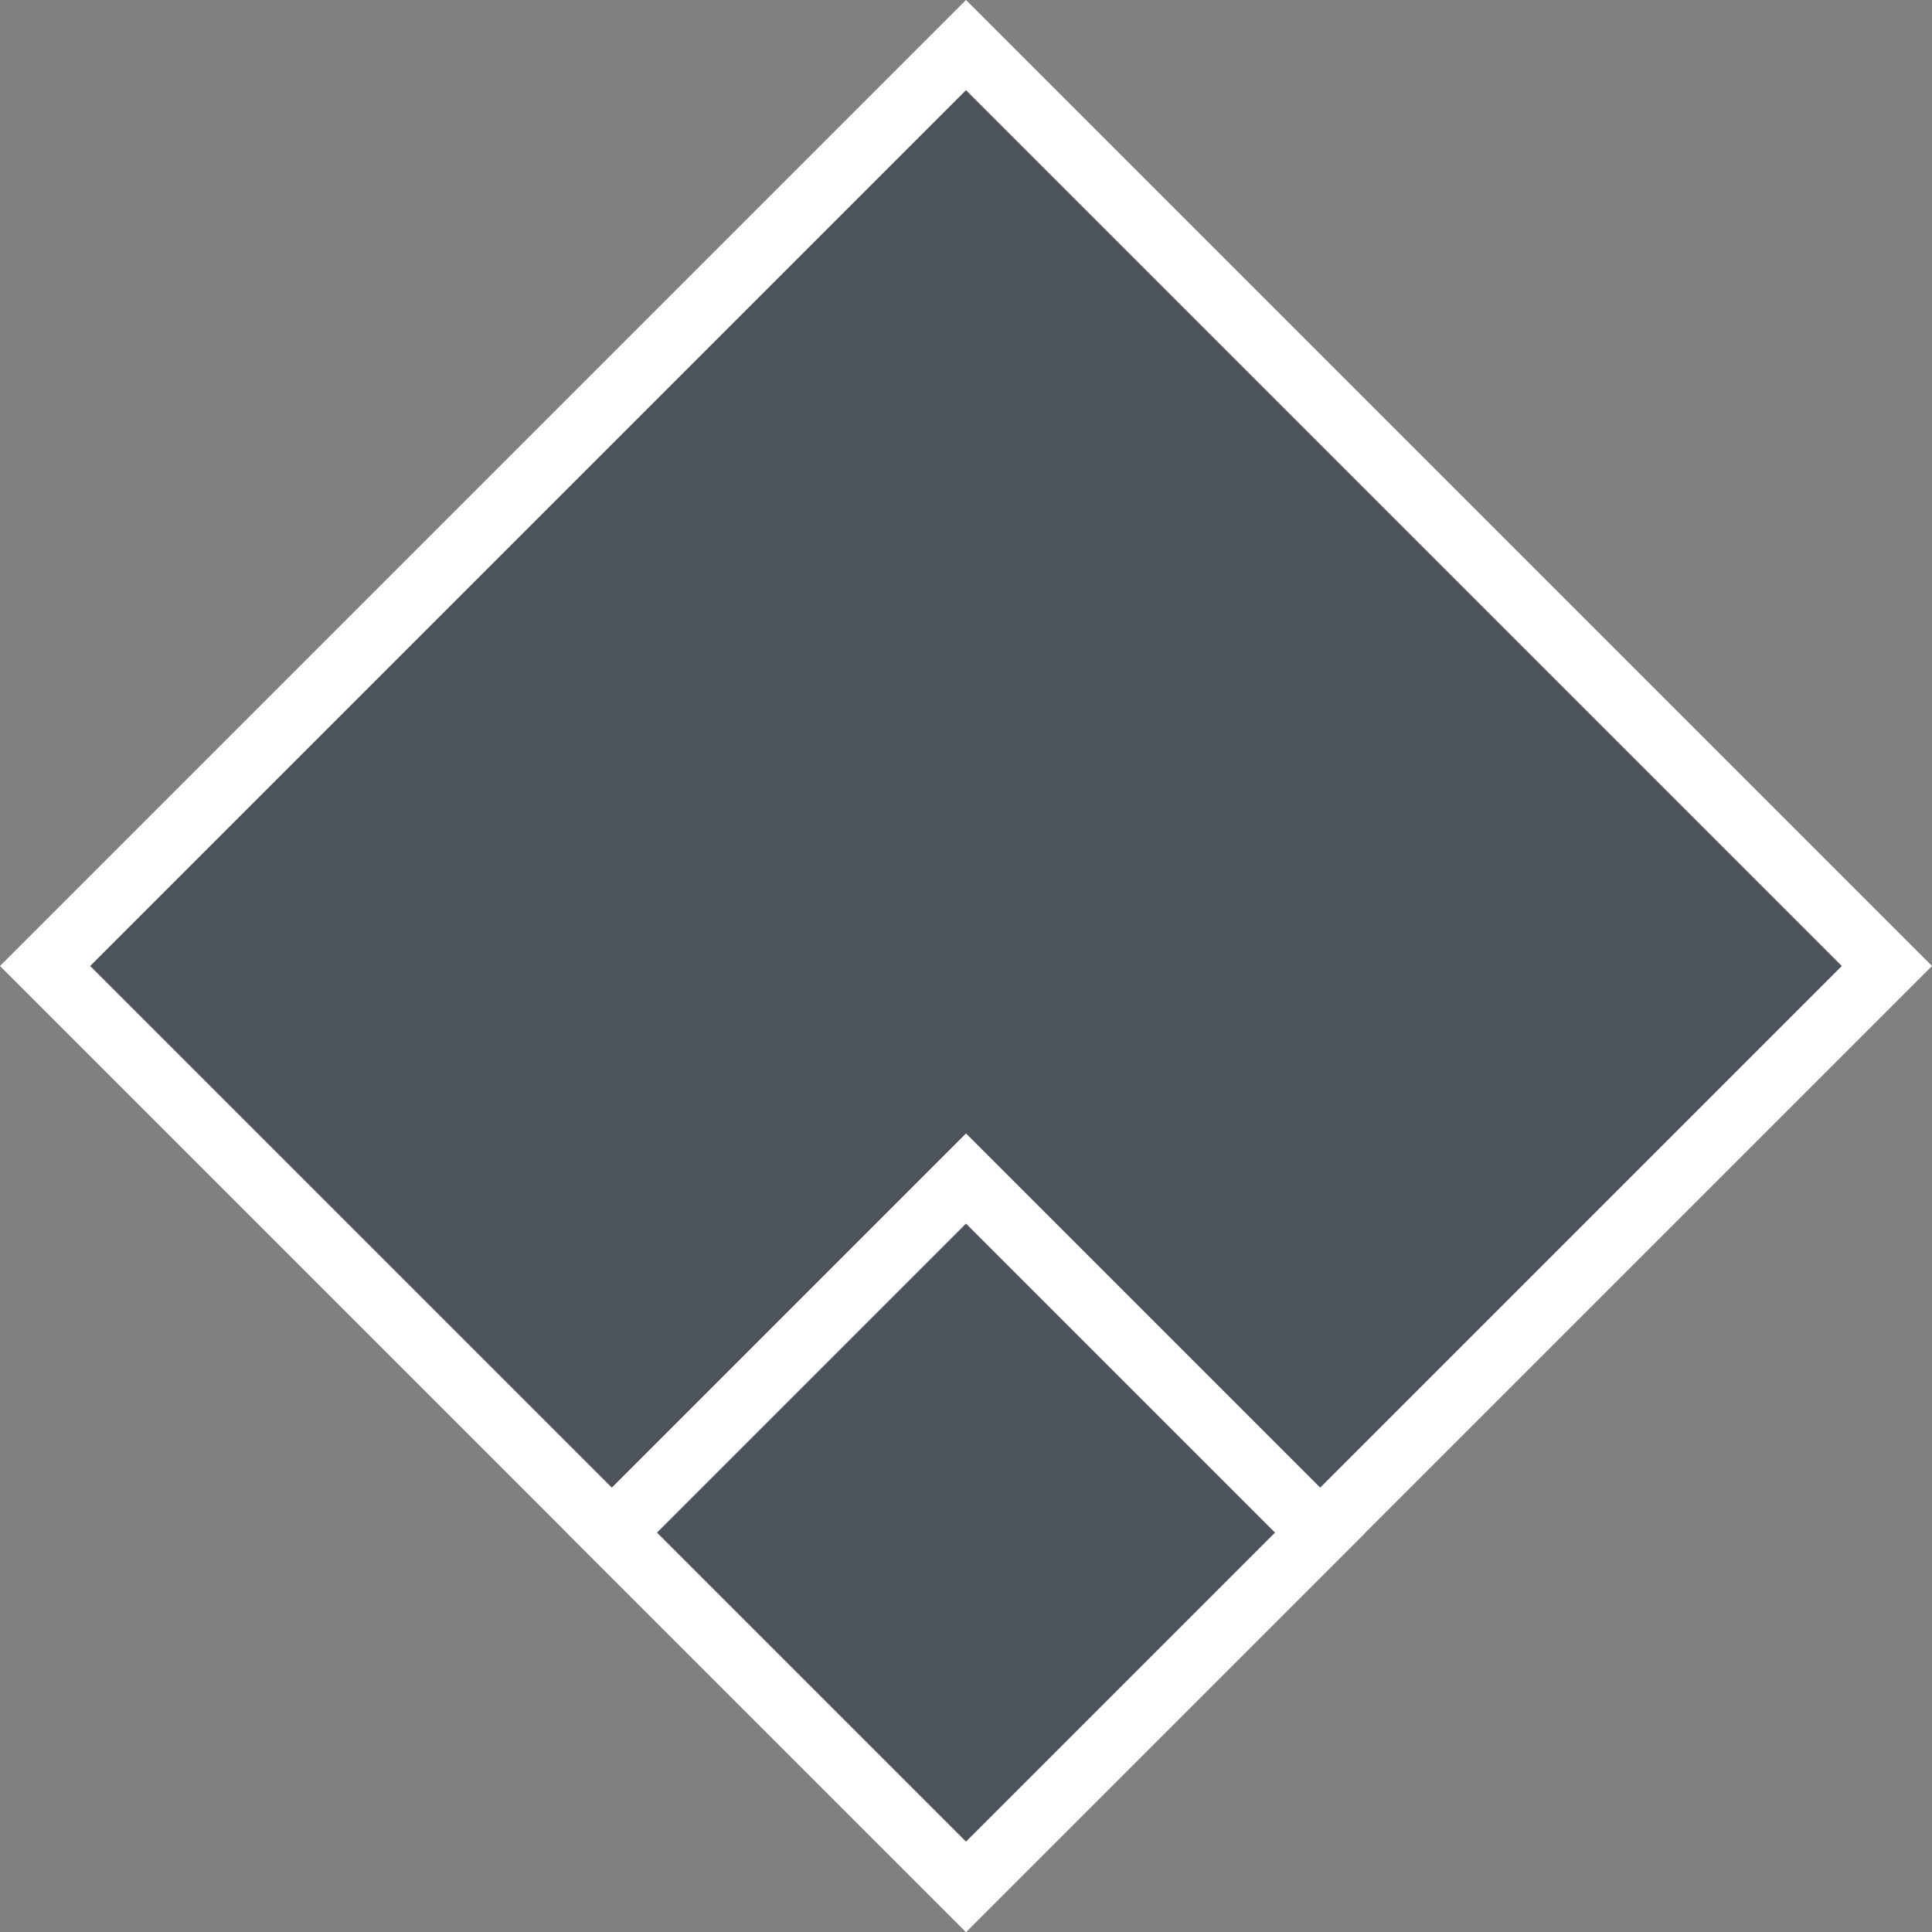
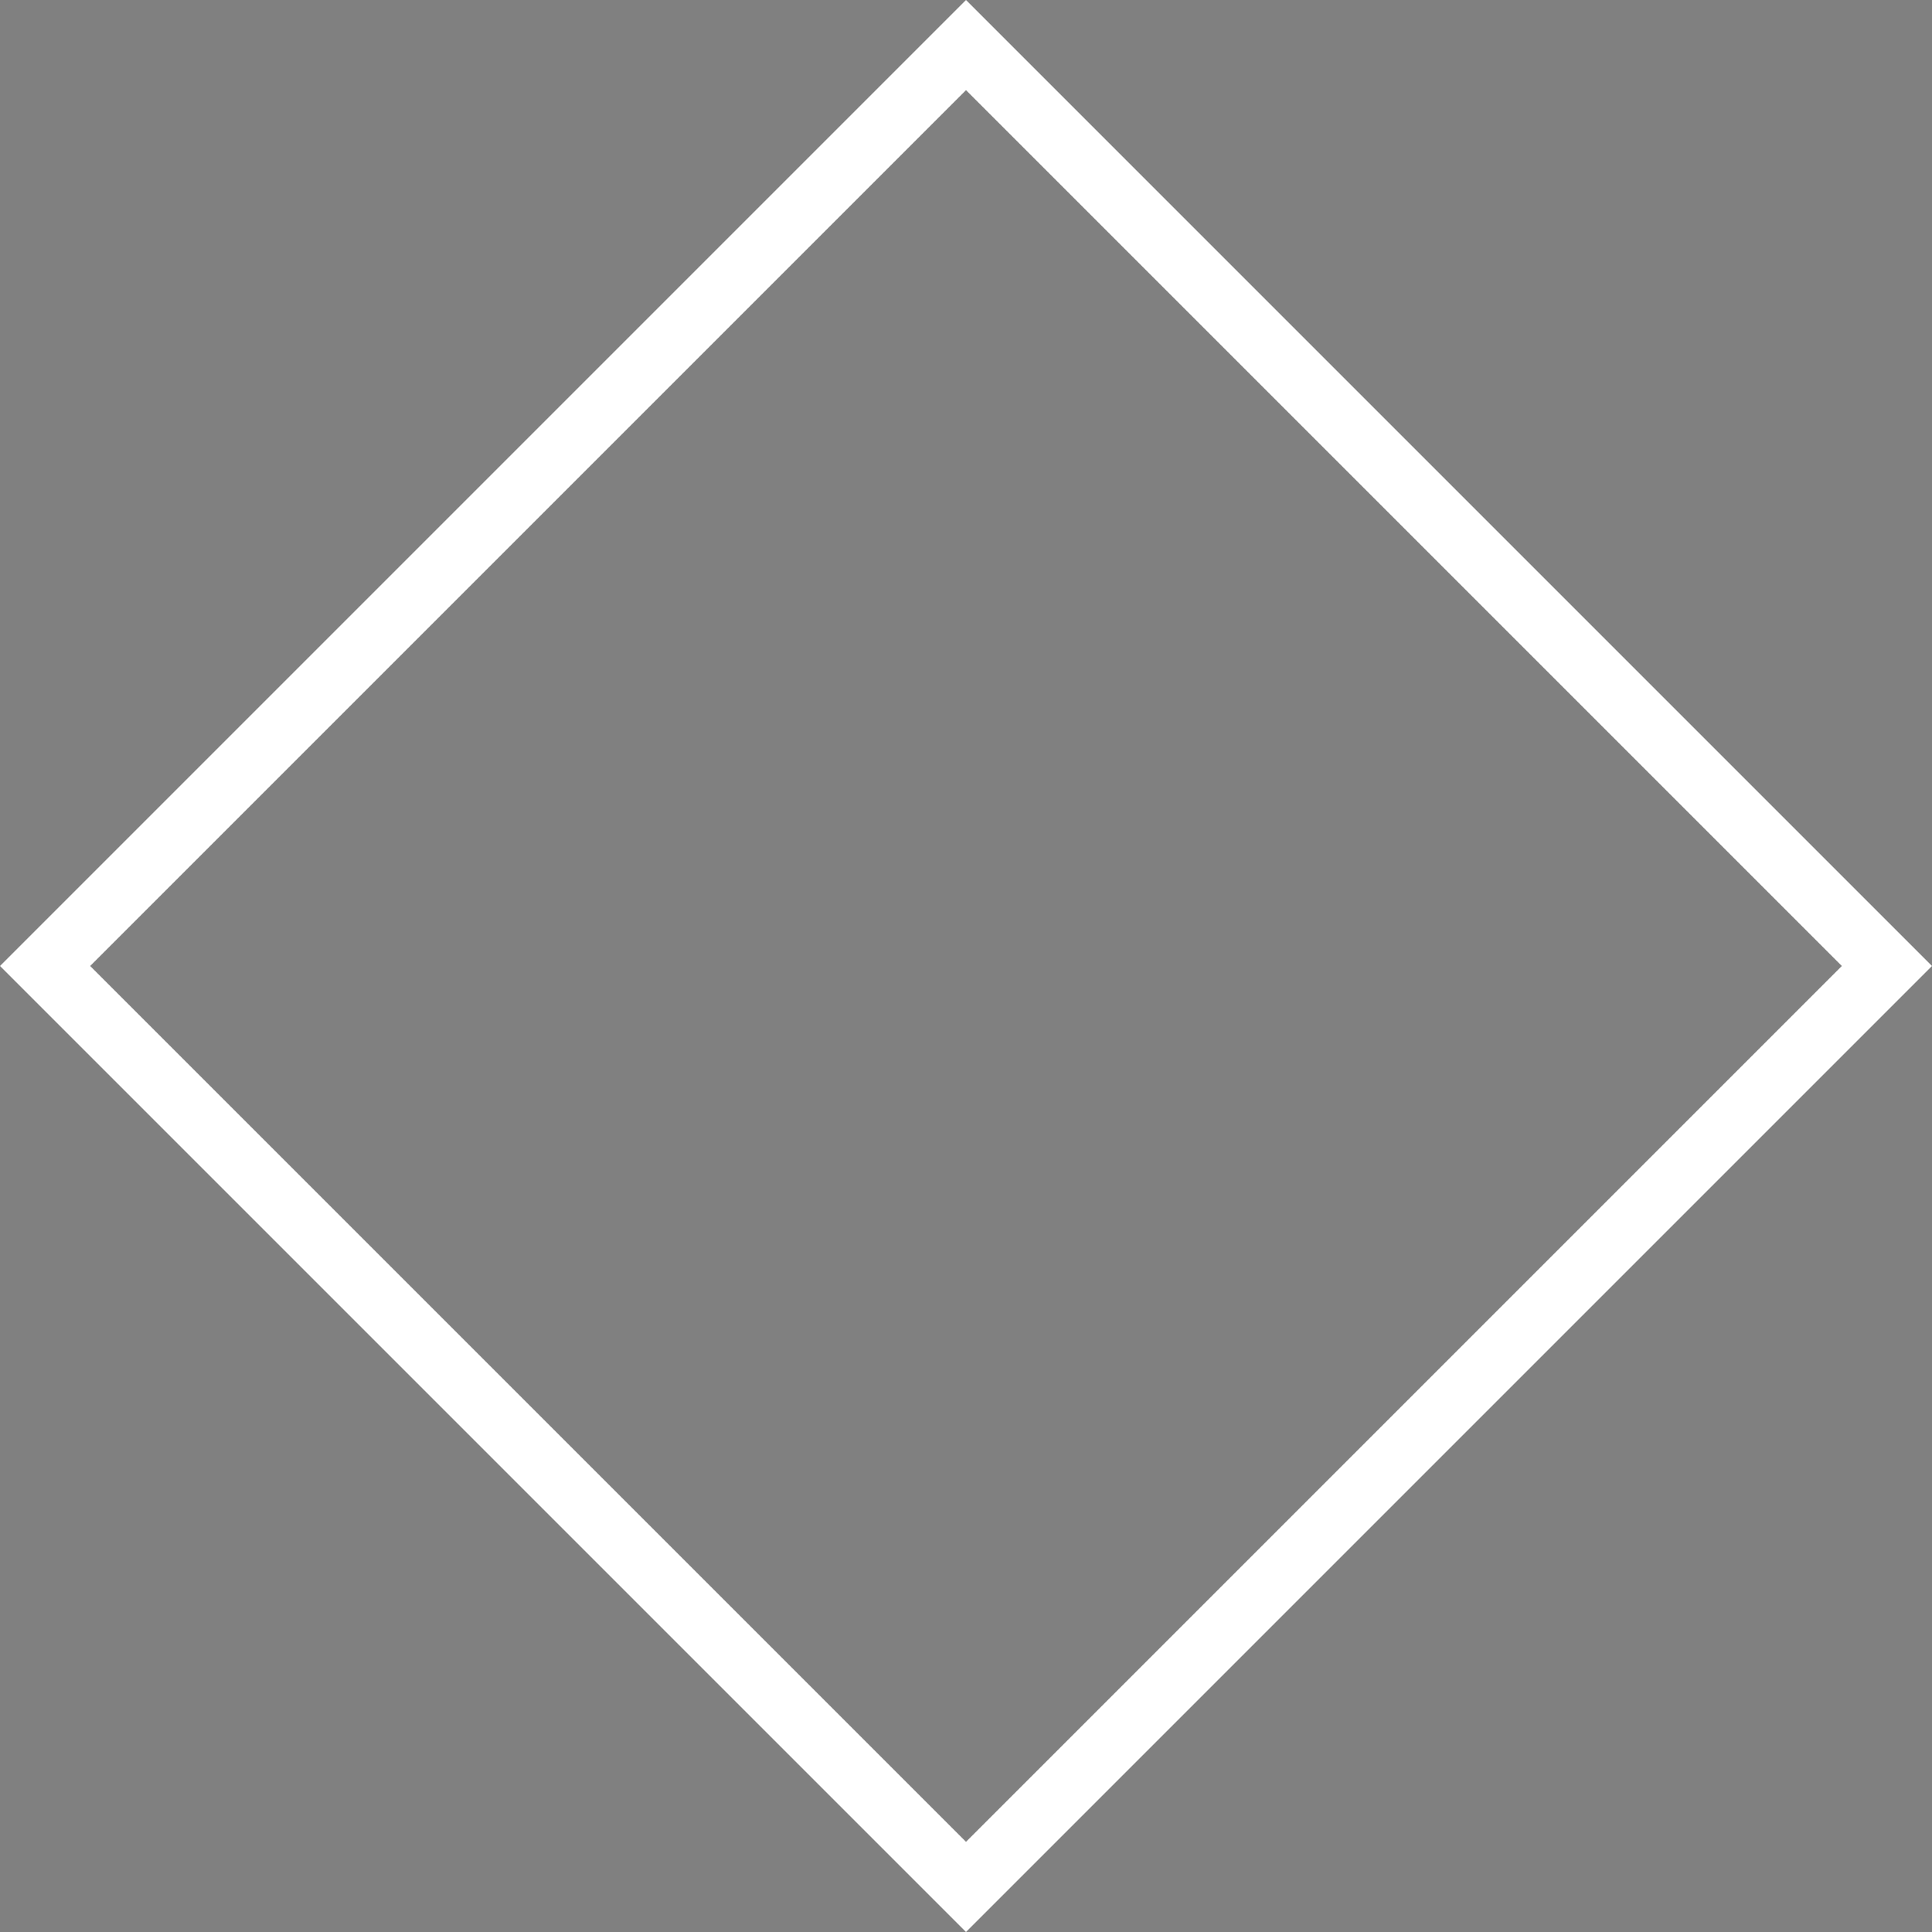
<svg xmlns="http://www.w3.org/2000/svg" version="1.1" id="Layer_1" x="0px" y="0px" viewBox="0 0 60 60" style="enable-background:new 0 0 60 60;" xml:space="preserve" width="60" height="60">
  <rect x="0" y="0" width="60" height="60" fill="#808080" stroke="none" />
  <style type="text/css">
	.st0{opacity:0.5;fill:#1A2738;}
	.st1{fill:#FFFFFF;}
</style>
-   <polyline class="st0" points="30,2.8 57.2,30 30,57.2 2.8,30 30,2.8 " />
  <g>
    <path class="st1" d="M30,2.8L57.2,30L30,57.2L2.8,30L30,2.8 M30,0L0,30l30,30l30-30L30,0L30,0z" />
  </g>
  <g>
-     <path class="st1" d="M30,38l9.6,9.6L30,57.2l-9.6-9.6L30,38 M30,35.2L17.6,47.6L30,60l12.4-12.4L30,35.2L30,35.2z" />
-   </g>
+     </g>
</svg>